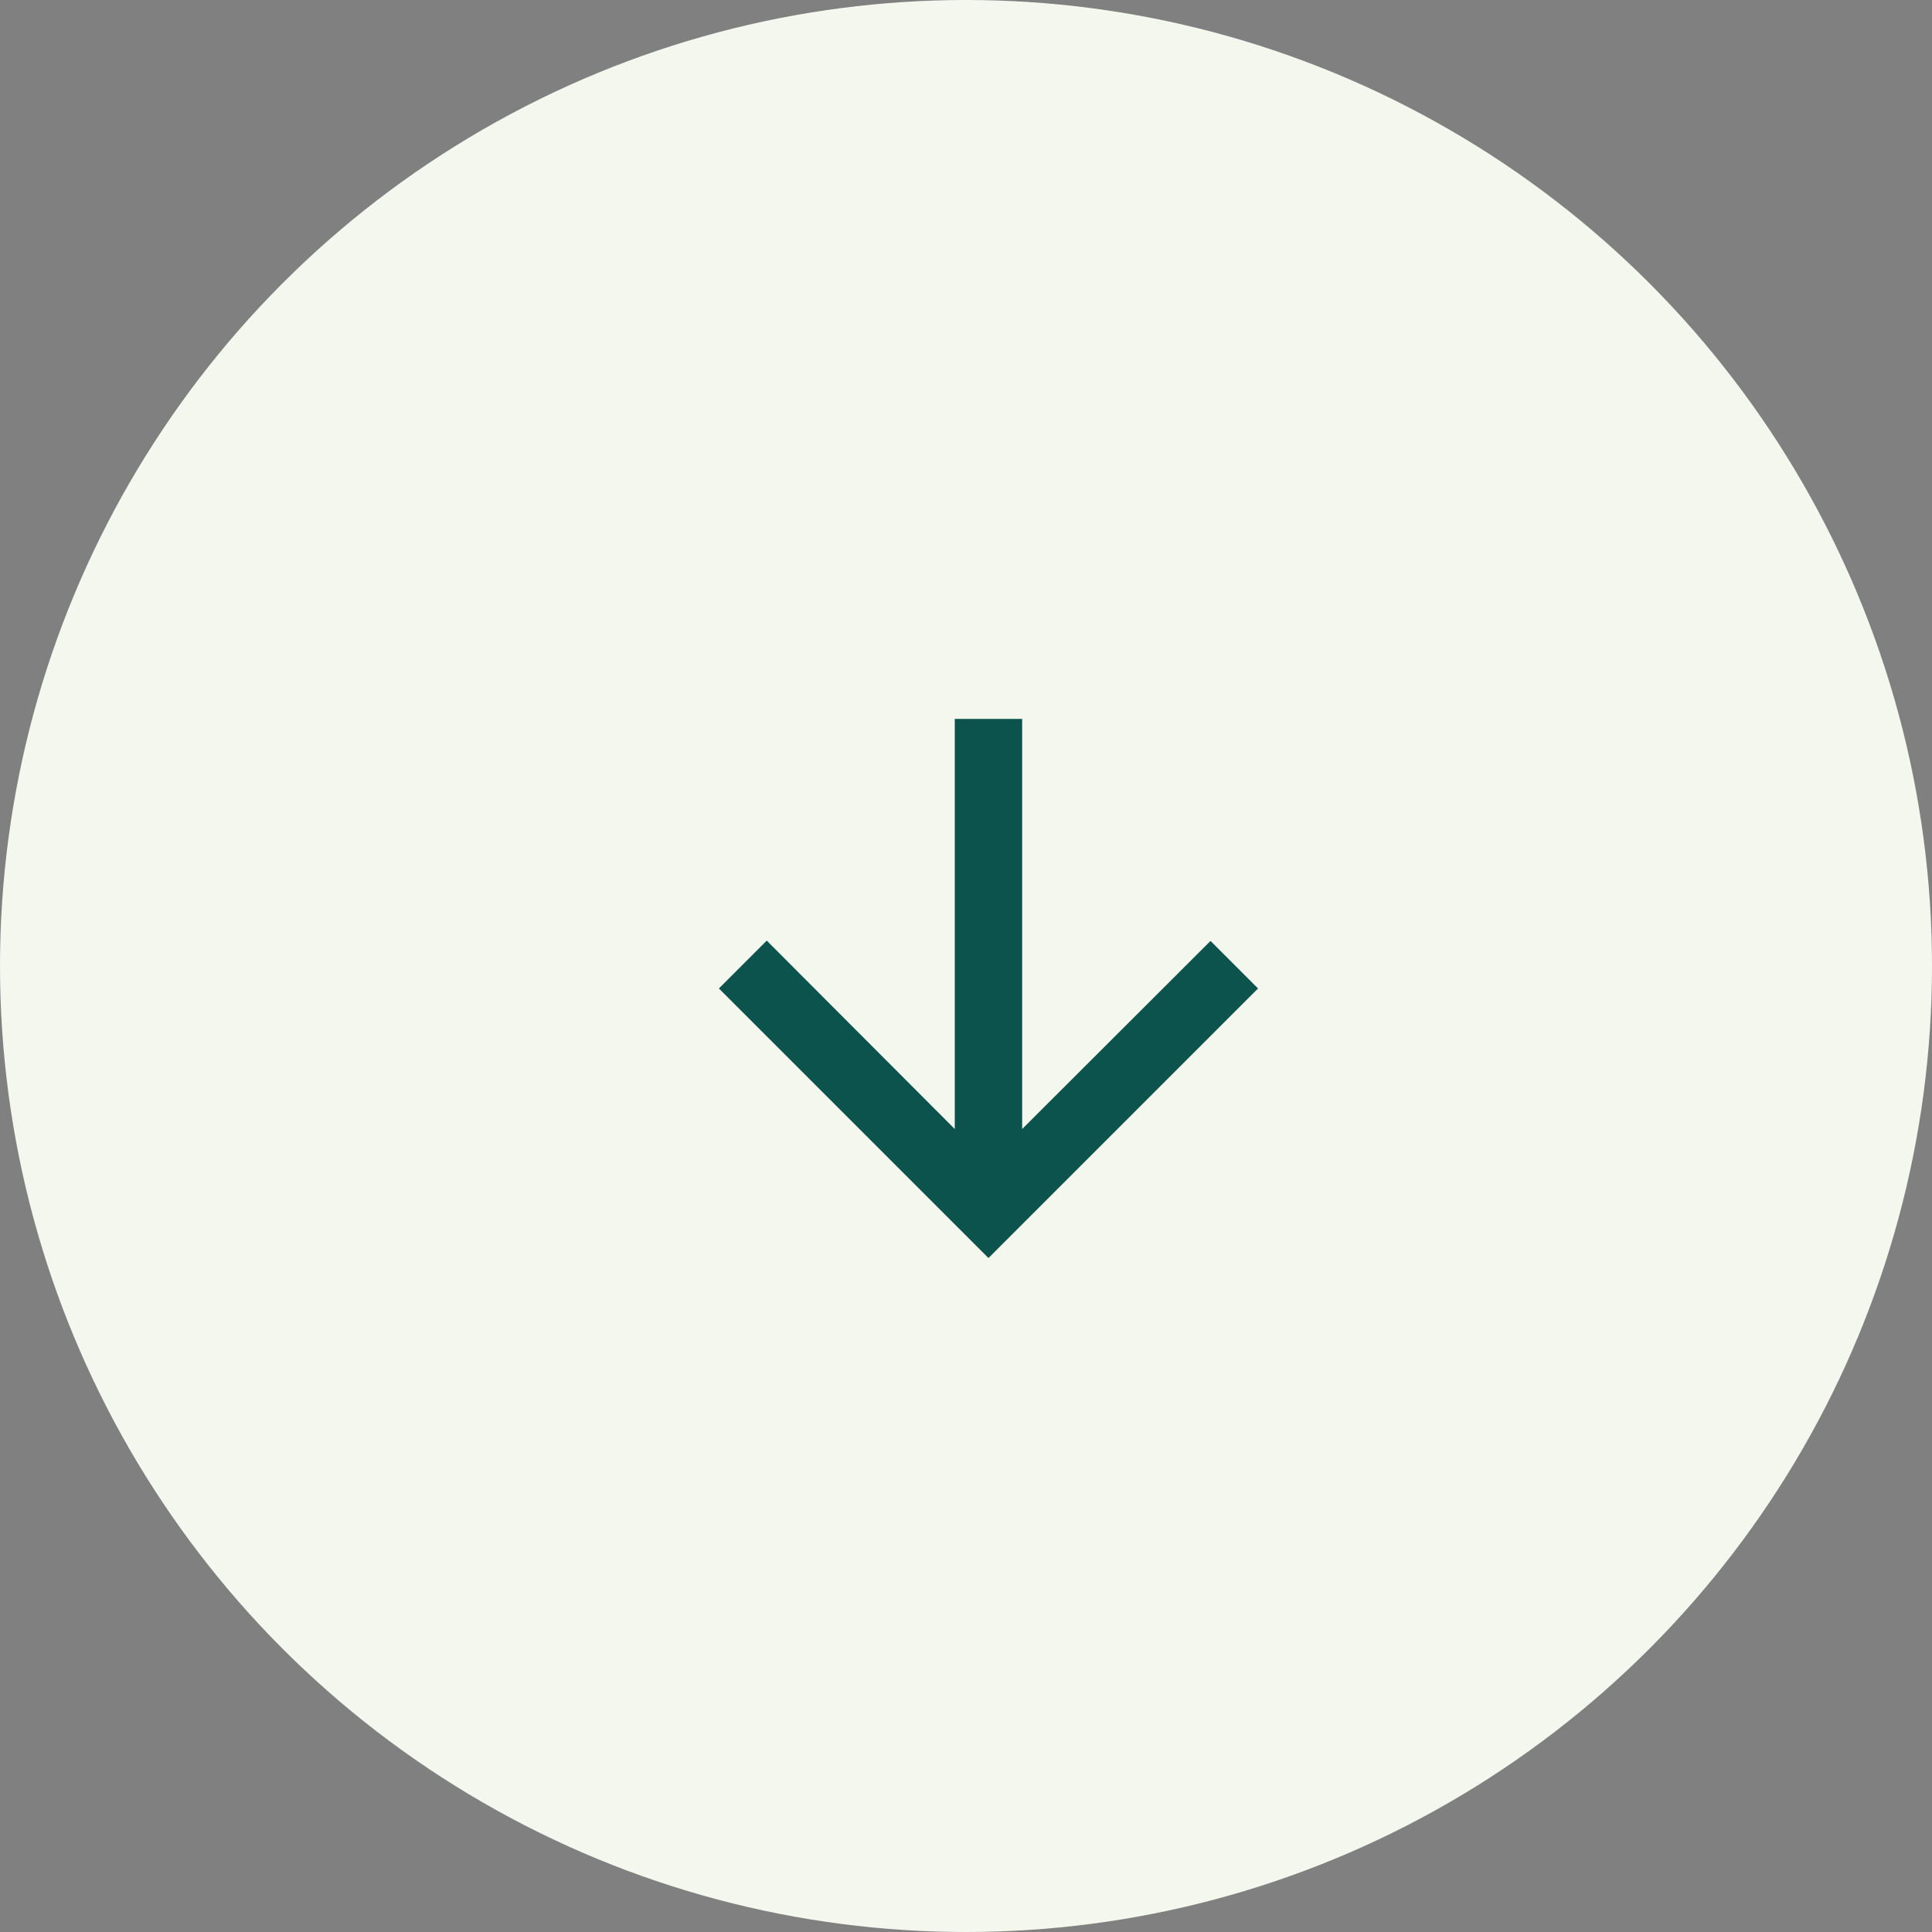
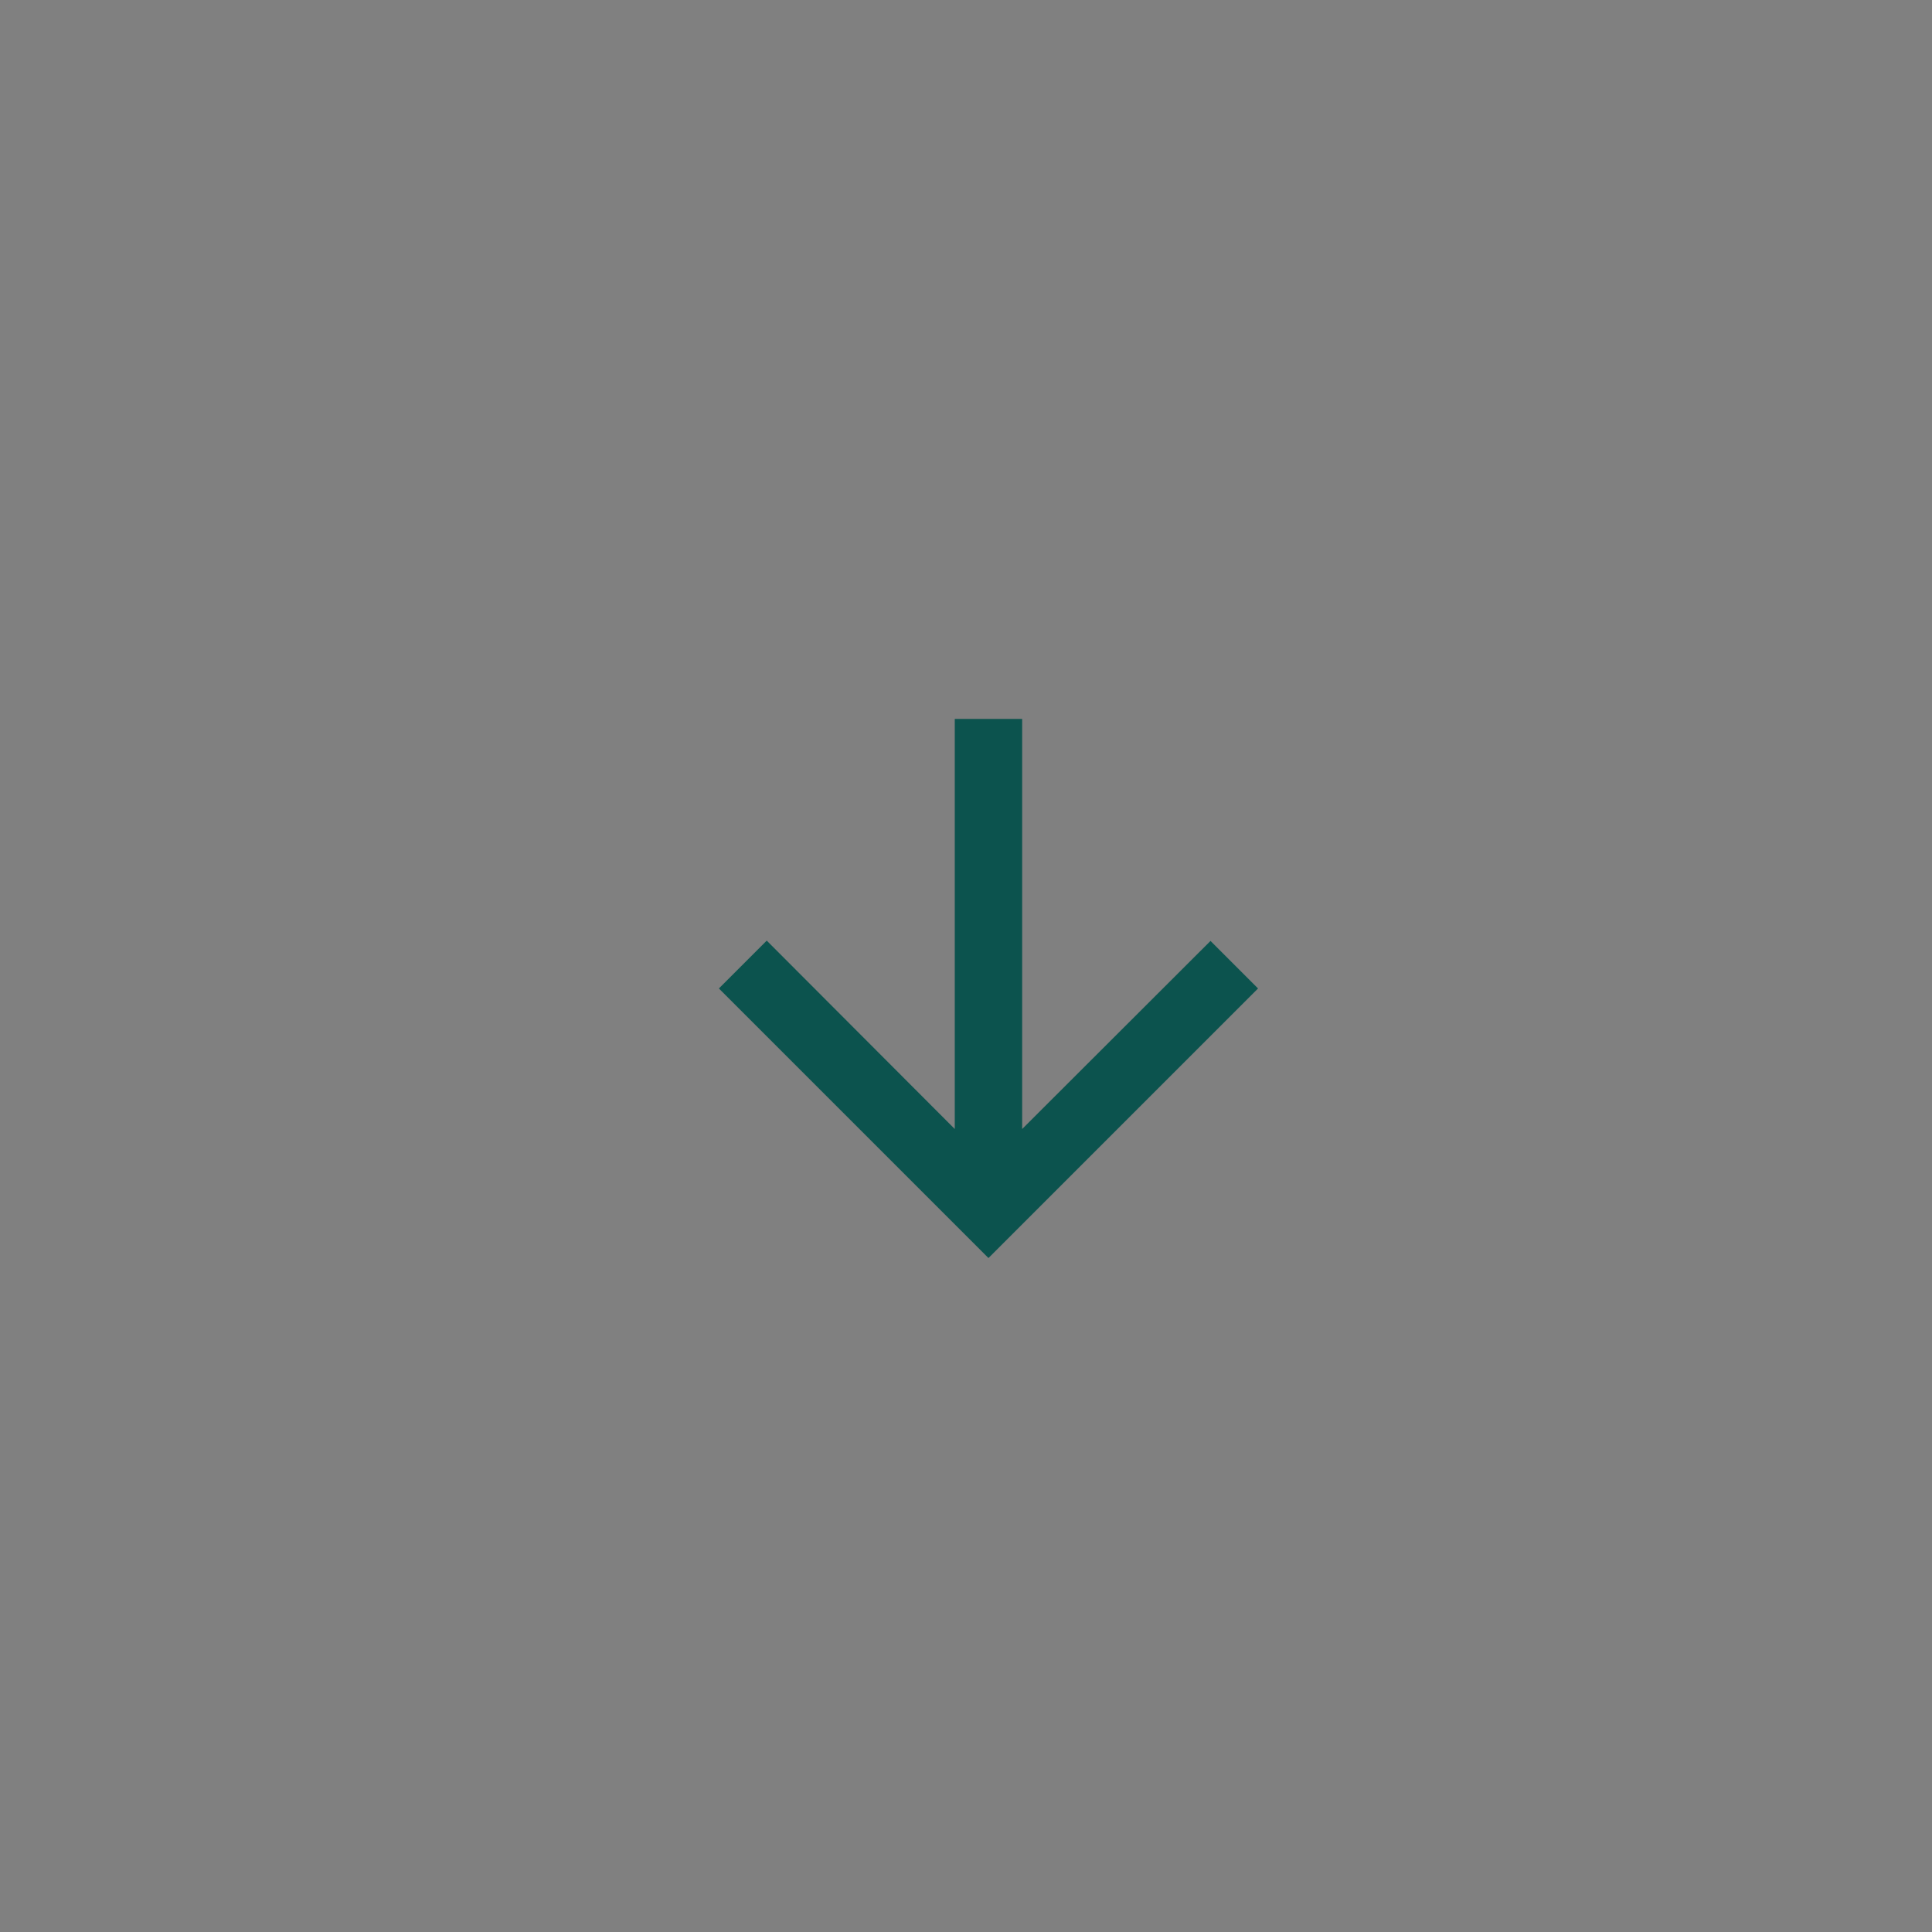
<svg xmlns="http://www.w3.org/2000/svg" width="43" height="43" viewBox="0 0 43 43" fill="none">
  <rect x="0" y="0" width="43" height="43" fill="#808080" stroke="none" />
-   <circle cx="21.5" cy="21.5" r="21.5" fill="#F4F7EE" />
  <path d="M28 22L26.942 20.942L22.75 25.128V16H21.25V25.128L17.065 20.935L16 22L22 28L28 22Z" fill="#0C534E" />
</svg>